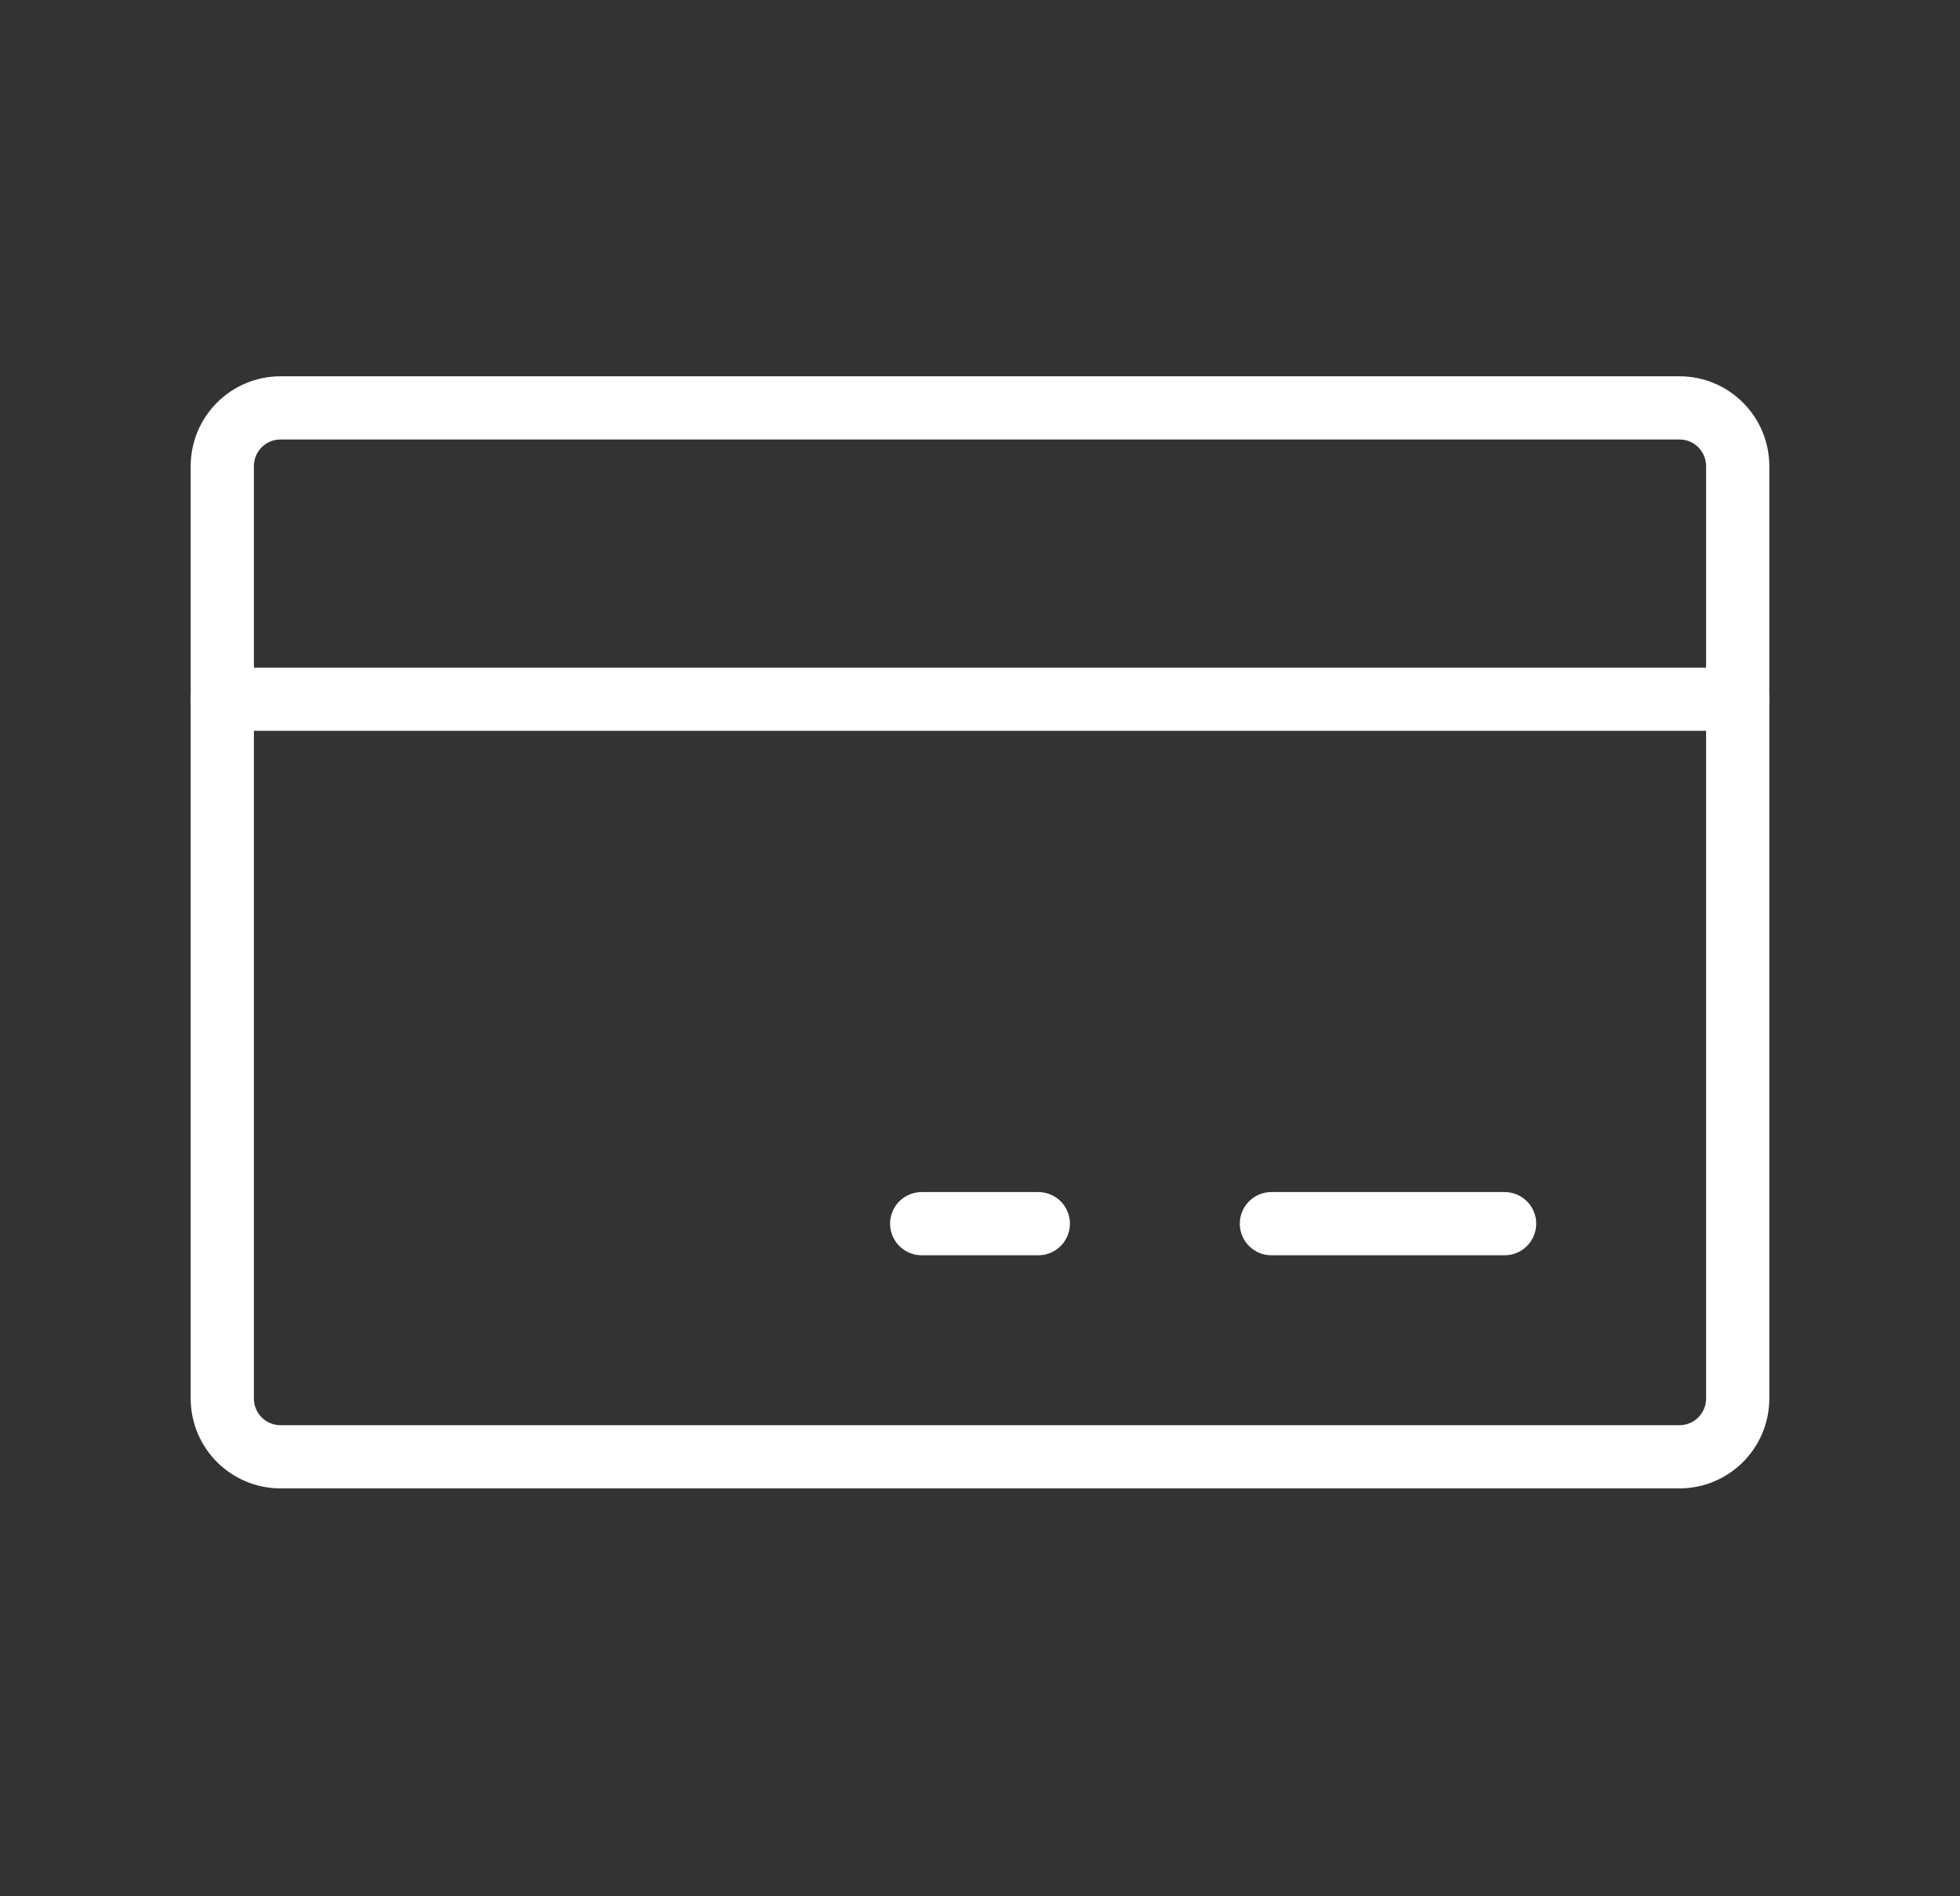
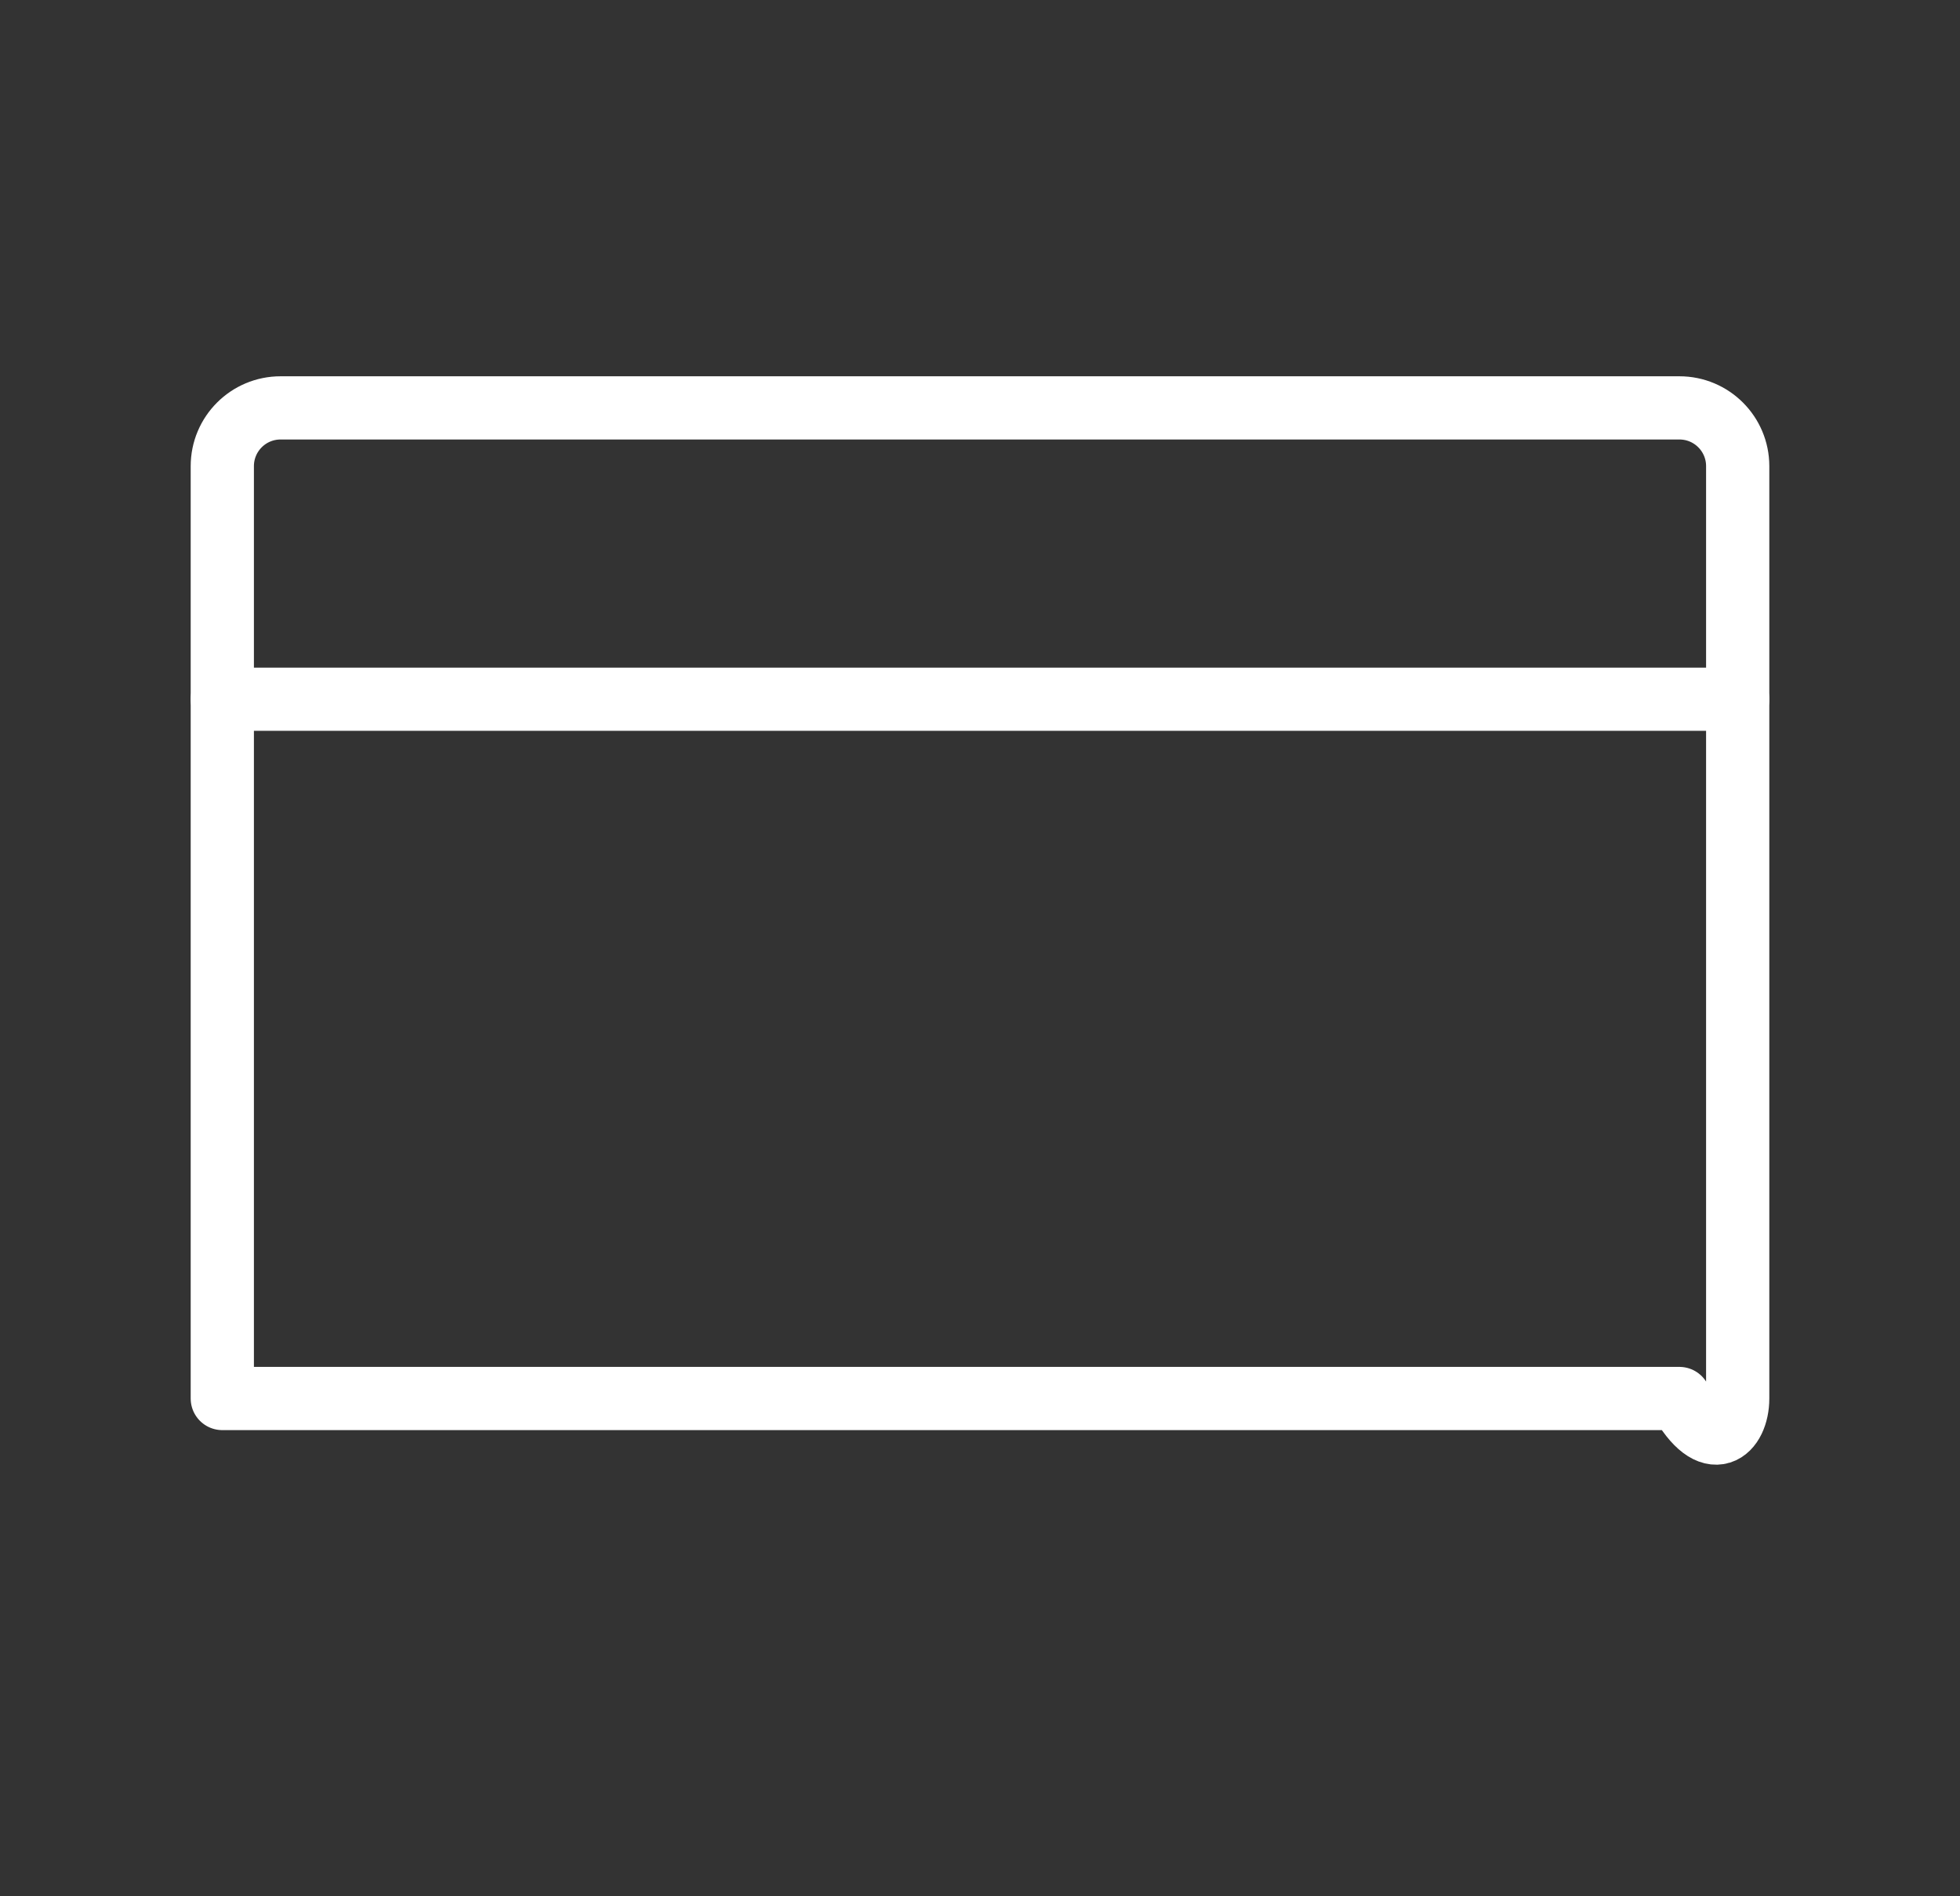
<svg xmlns="http://www.w3.org/2000/svg" fill="none" viewBox="0 0 31 30" height="30" width="31">
  <rect x="0" y="0" width="31" height="30" fill="#333333" stroke="none" />
  <g clip-path="url(#clip0_395_280)">
-     <path stroke-linejoin="round" stroke-linecap="round" stroke="white" d="M26.562 6.453H4.438C3.928 6.453 3.516 6.866 3.516 7.375V22.125C3.516 22.634 3.928 23.047 4.438 23.047H26.562C27.072 23.047 27.484 22.634 27.484 22.125V7.375C27.484 6.866 27.072 6.453 26.562 6.453Z" />
-     <path stroke-linejoin="round" stroke-linecap="round" stroke="white" d="M20.109 19.359H23.797" />
-     <path stroke-linejoin="round" stroke-linecap="round" stroke="white" d="M14.578 19.359H16.422" />
+     <path stroke-linejoin="round" stroke-linecap="round" stroke="white" d="M26.562 6.453H4.438C3.928 6.453 3.516 6.866 3.516 7.375V22.125H26.562C27.072 23.047 27.484 22.634 27.484 22.125V7.375C27.484 6.866 27.072 6.453 26.562 6.453Z" />
    <path stroke-linejoin="round" stroke-linecap="round" stroke="white" d="M3.516 11.062H27.484" />
  </g>
  <defs>
    <clipPath id="clip0_395_280">
      <rect transform="translate(0.75)" fill="white" height="29.5" width="29.5" />
    </clipPath>
  </defs>
</svg>